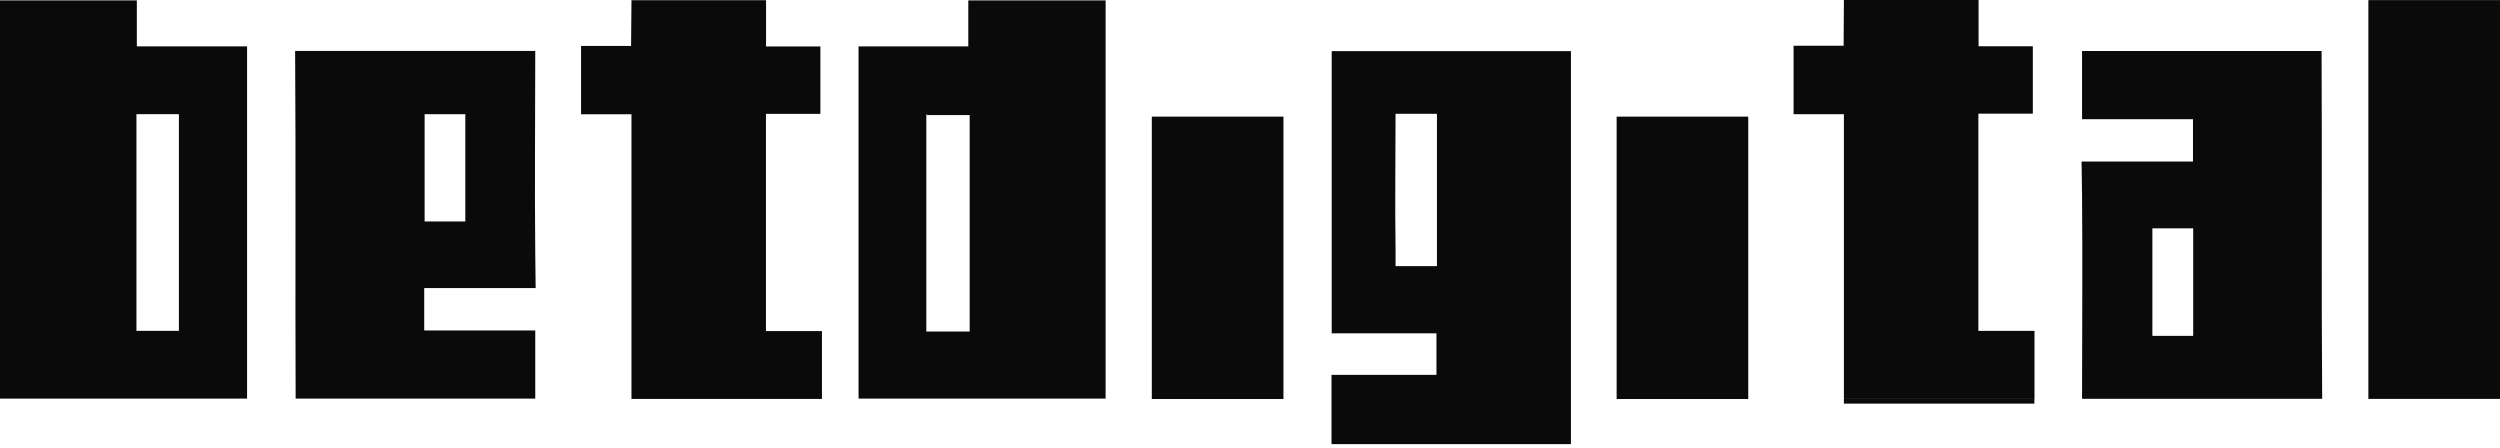
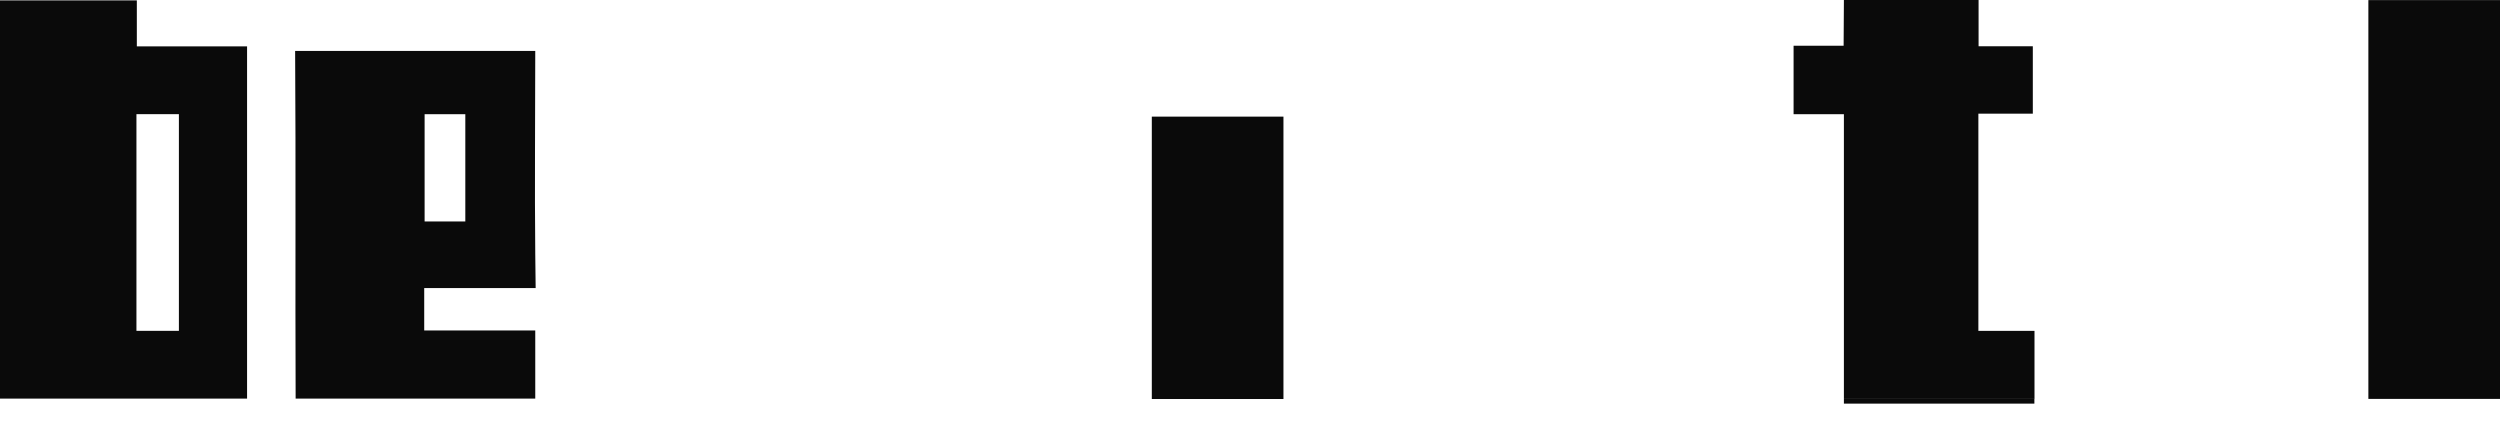
<svg xmlns="http://www.w3.org/2000/svg" width="134" height="24" viewBox="0 0 134 24" fill="none">
  <path d="M134 0.005H126.945V21.381H134V0.005Z" fill="#0A0A0A" />
-   <path d="M111.598 10.494C111.63 14.121 111.598 17.749 111.598 21.377C115.883 21.377 120.178 21.377 124.468 21.377C124.421 15.231 124.468 8.885 124.437 2.734H111.598V6.388C113.175 6.388 115.21 6.388 116.724 6.388H117.544V8.659H111.572C111.582 9.274 111.588 9.879 111.598 10.494ZM115.368 17.497V12.239H117.555V18.001H115.368C115.368 17.833 115.368 17.686 115.368 17.497Z" fill="#0A0A0A" />
-   <path d="M93.707 6.251H86.652V21.387H93.707V6.251Z" fill="#0A0A0A" />
-   <path d="M41.055 6.104H43.973V2.492H41.06V0.011H33.847L33.826 2.461H31.145V6.125H33.847V21.382H44.057V17.744H41.055V6.104Z" fill="#0A0A0A" />
  <path d="M106.041 6.093H108.959V2.481H106.052V0H98.833L98.818 2.45H96.136V6.12H98.833V21.382H109.049V17.733H106.041V6.093Z" fill="#0A0A0A" />
  <path d="M109.043 21.382H98.833V21.634H109.043V21.382Z" fill="#0A0A0A" />
  <path d="M28.69 13.611C28.653 9.984 28.69 6.356 28.69 2.729C24.4 2.729 20.104 2.729 15.819 2.729C15.862 8.869 15.819 15.22 15.846 21.366H28.69V17.712C27.086 17.712 25.078 17.712 23.558 17.712H22.738V15.441H28.711C28.7 14.841 28.695 14.226 28.69 13.611ZM24.941 6.614V11.871H22.759V6.12H24.941C24.941 6.272 24.941 6.44 24.941 6.614Z" fill="#0A0A0A" />
  <path d="M68.793 6.251H61.737V21.387H68.793V6.251Z" fill="#0A0A0A" />
-   <path d="M71.379 2.739V17.865H76.994V20.094H71.369V23.806H84.202V2.739H71.379ZM77.021 6.146V14.263H74.802V13.38C74.765 10.951 74.802 8.522 74.802 6.099H77.015V6.146H77.021Z" fill="#0A0A0A" />
  <path d="M7.334 2.486V0.021H0V21.365H13.243V2.486H7.334ZM9.589 17.733H7.313V6.119H9.589V17.733Z" fill="#0A0A0A" />
-   <path d="M46.018 2.486V21.365H59.261V0.021H51.901V2.486H46.018ZM49.698 6.166H51.974V17.769H49.651V6.119L49.698 6.166Z" fill="#0A0A0A" />
</svg>